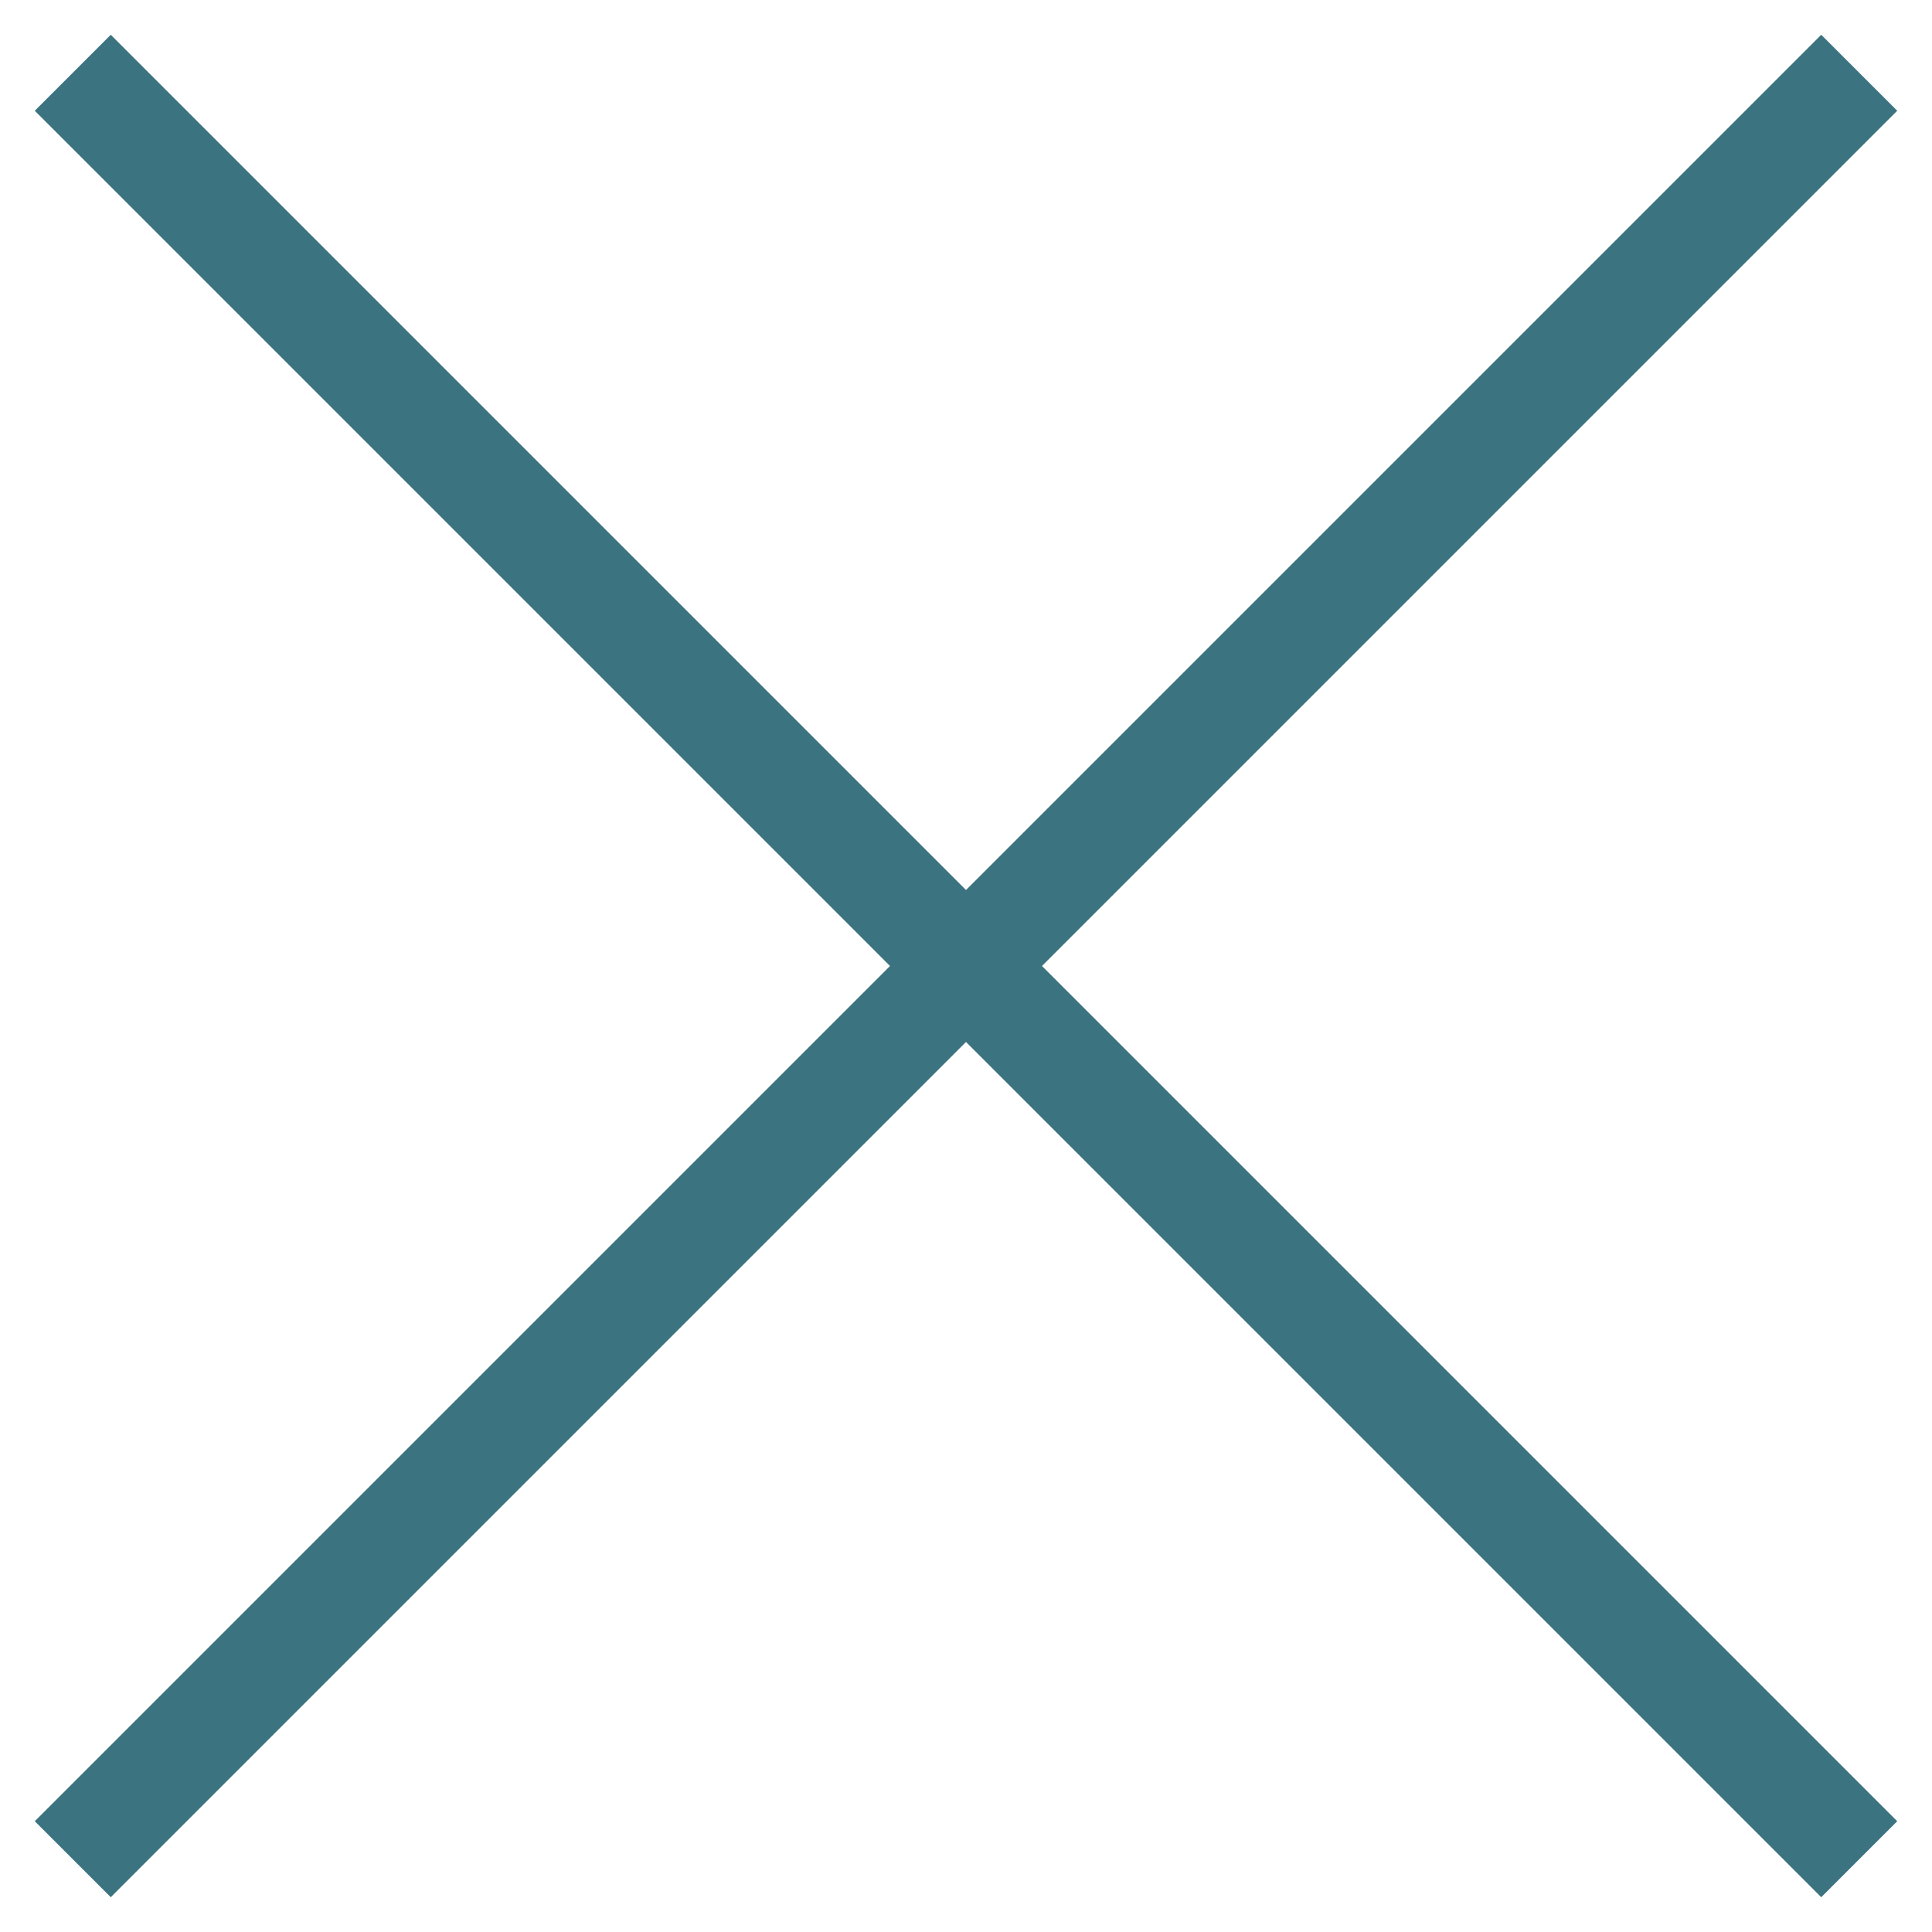
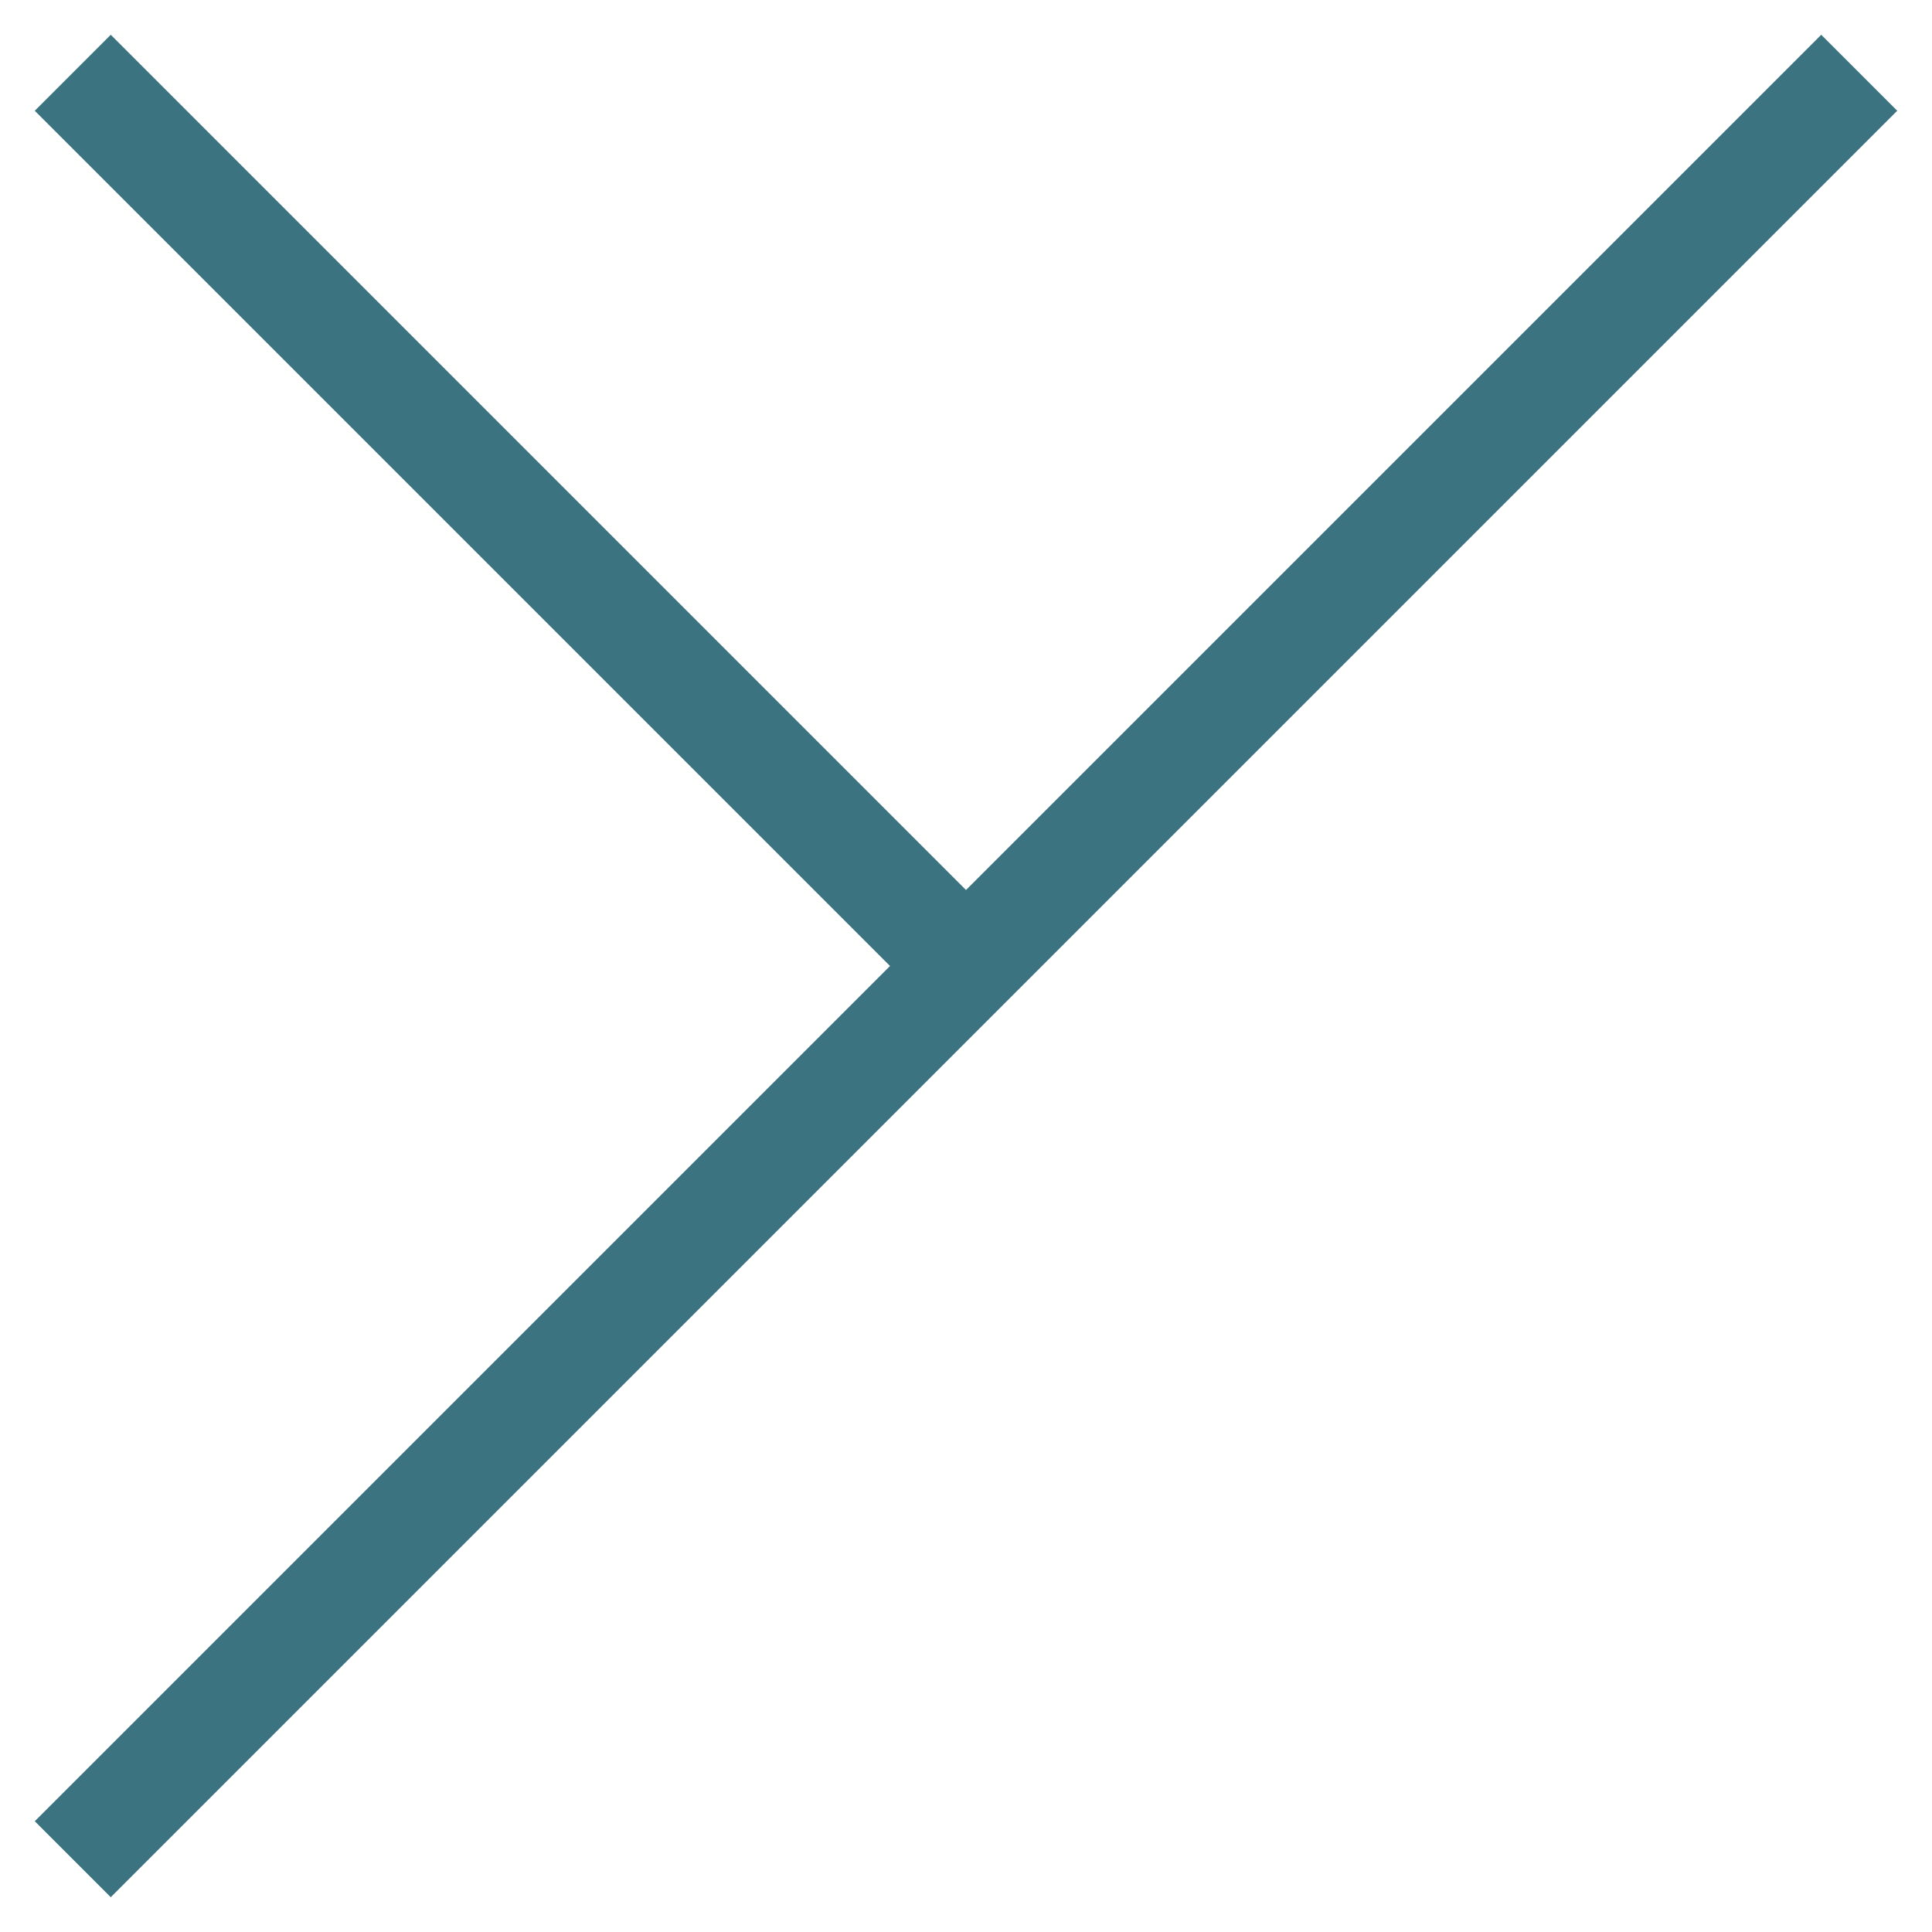
<svg xmlns="http://www.w3.org/2000/svg" version="1.1" id="Ebene_1" x="0px" y="0px" viewBox="0 0 300 300" style="enable-background:new 0 0 300 300;" xml:space="preserve">
  <style type="text/css">
	.st0{fill:#3B7480;}
</style>
-   <path class="st0" d="M294.6,17.2L282.8,5.4L150,138.2L17.2,5.4L5.4,17.2L138.2,150L5.4,282.8l11.8,11.8L150,161.8l132.8,132.8  l11.8-11.8L161.8,150L294.6,17.2z" />
+   <path class="st0" d="M294.6,17.2L282.8,5.4L150,138.2L17.2,5.4L5.4,17.2L138.2,150L5.4,282.8l11.8,11.8L150,161.8l11.8-11.8L161.8,150L294.6,17.2z" />
</svg>